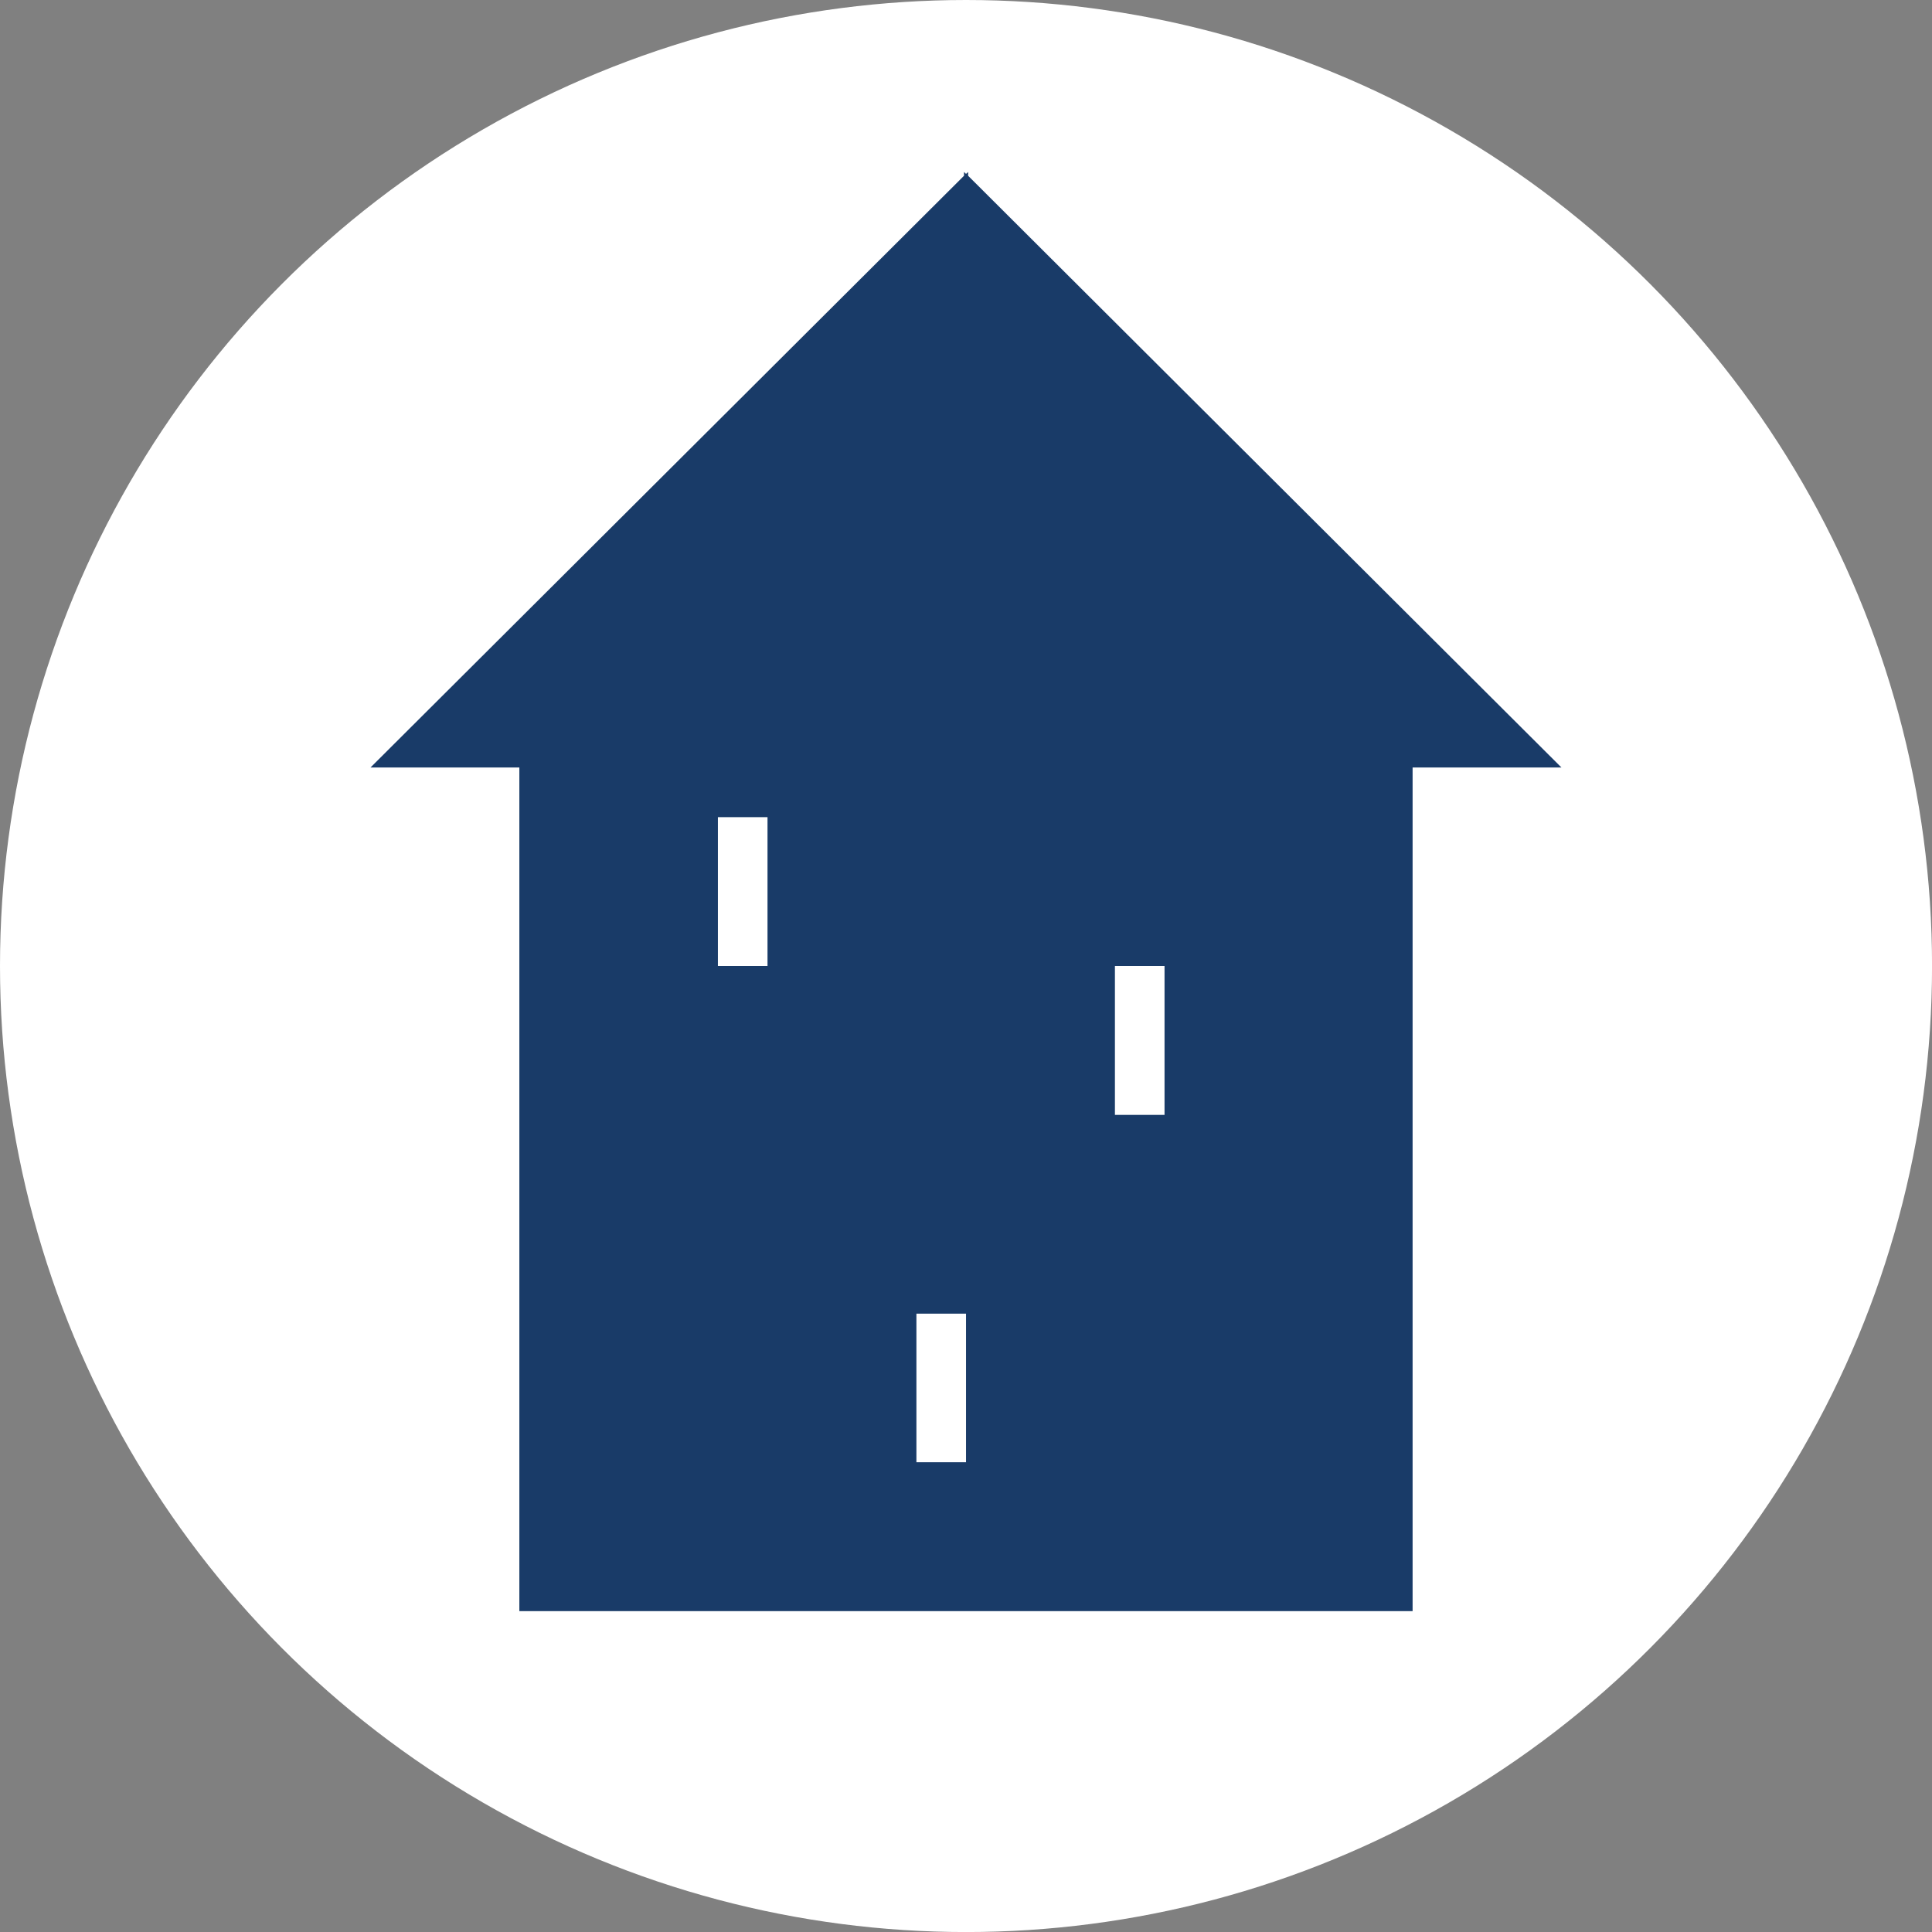
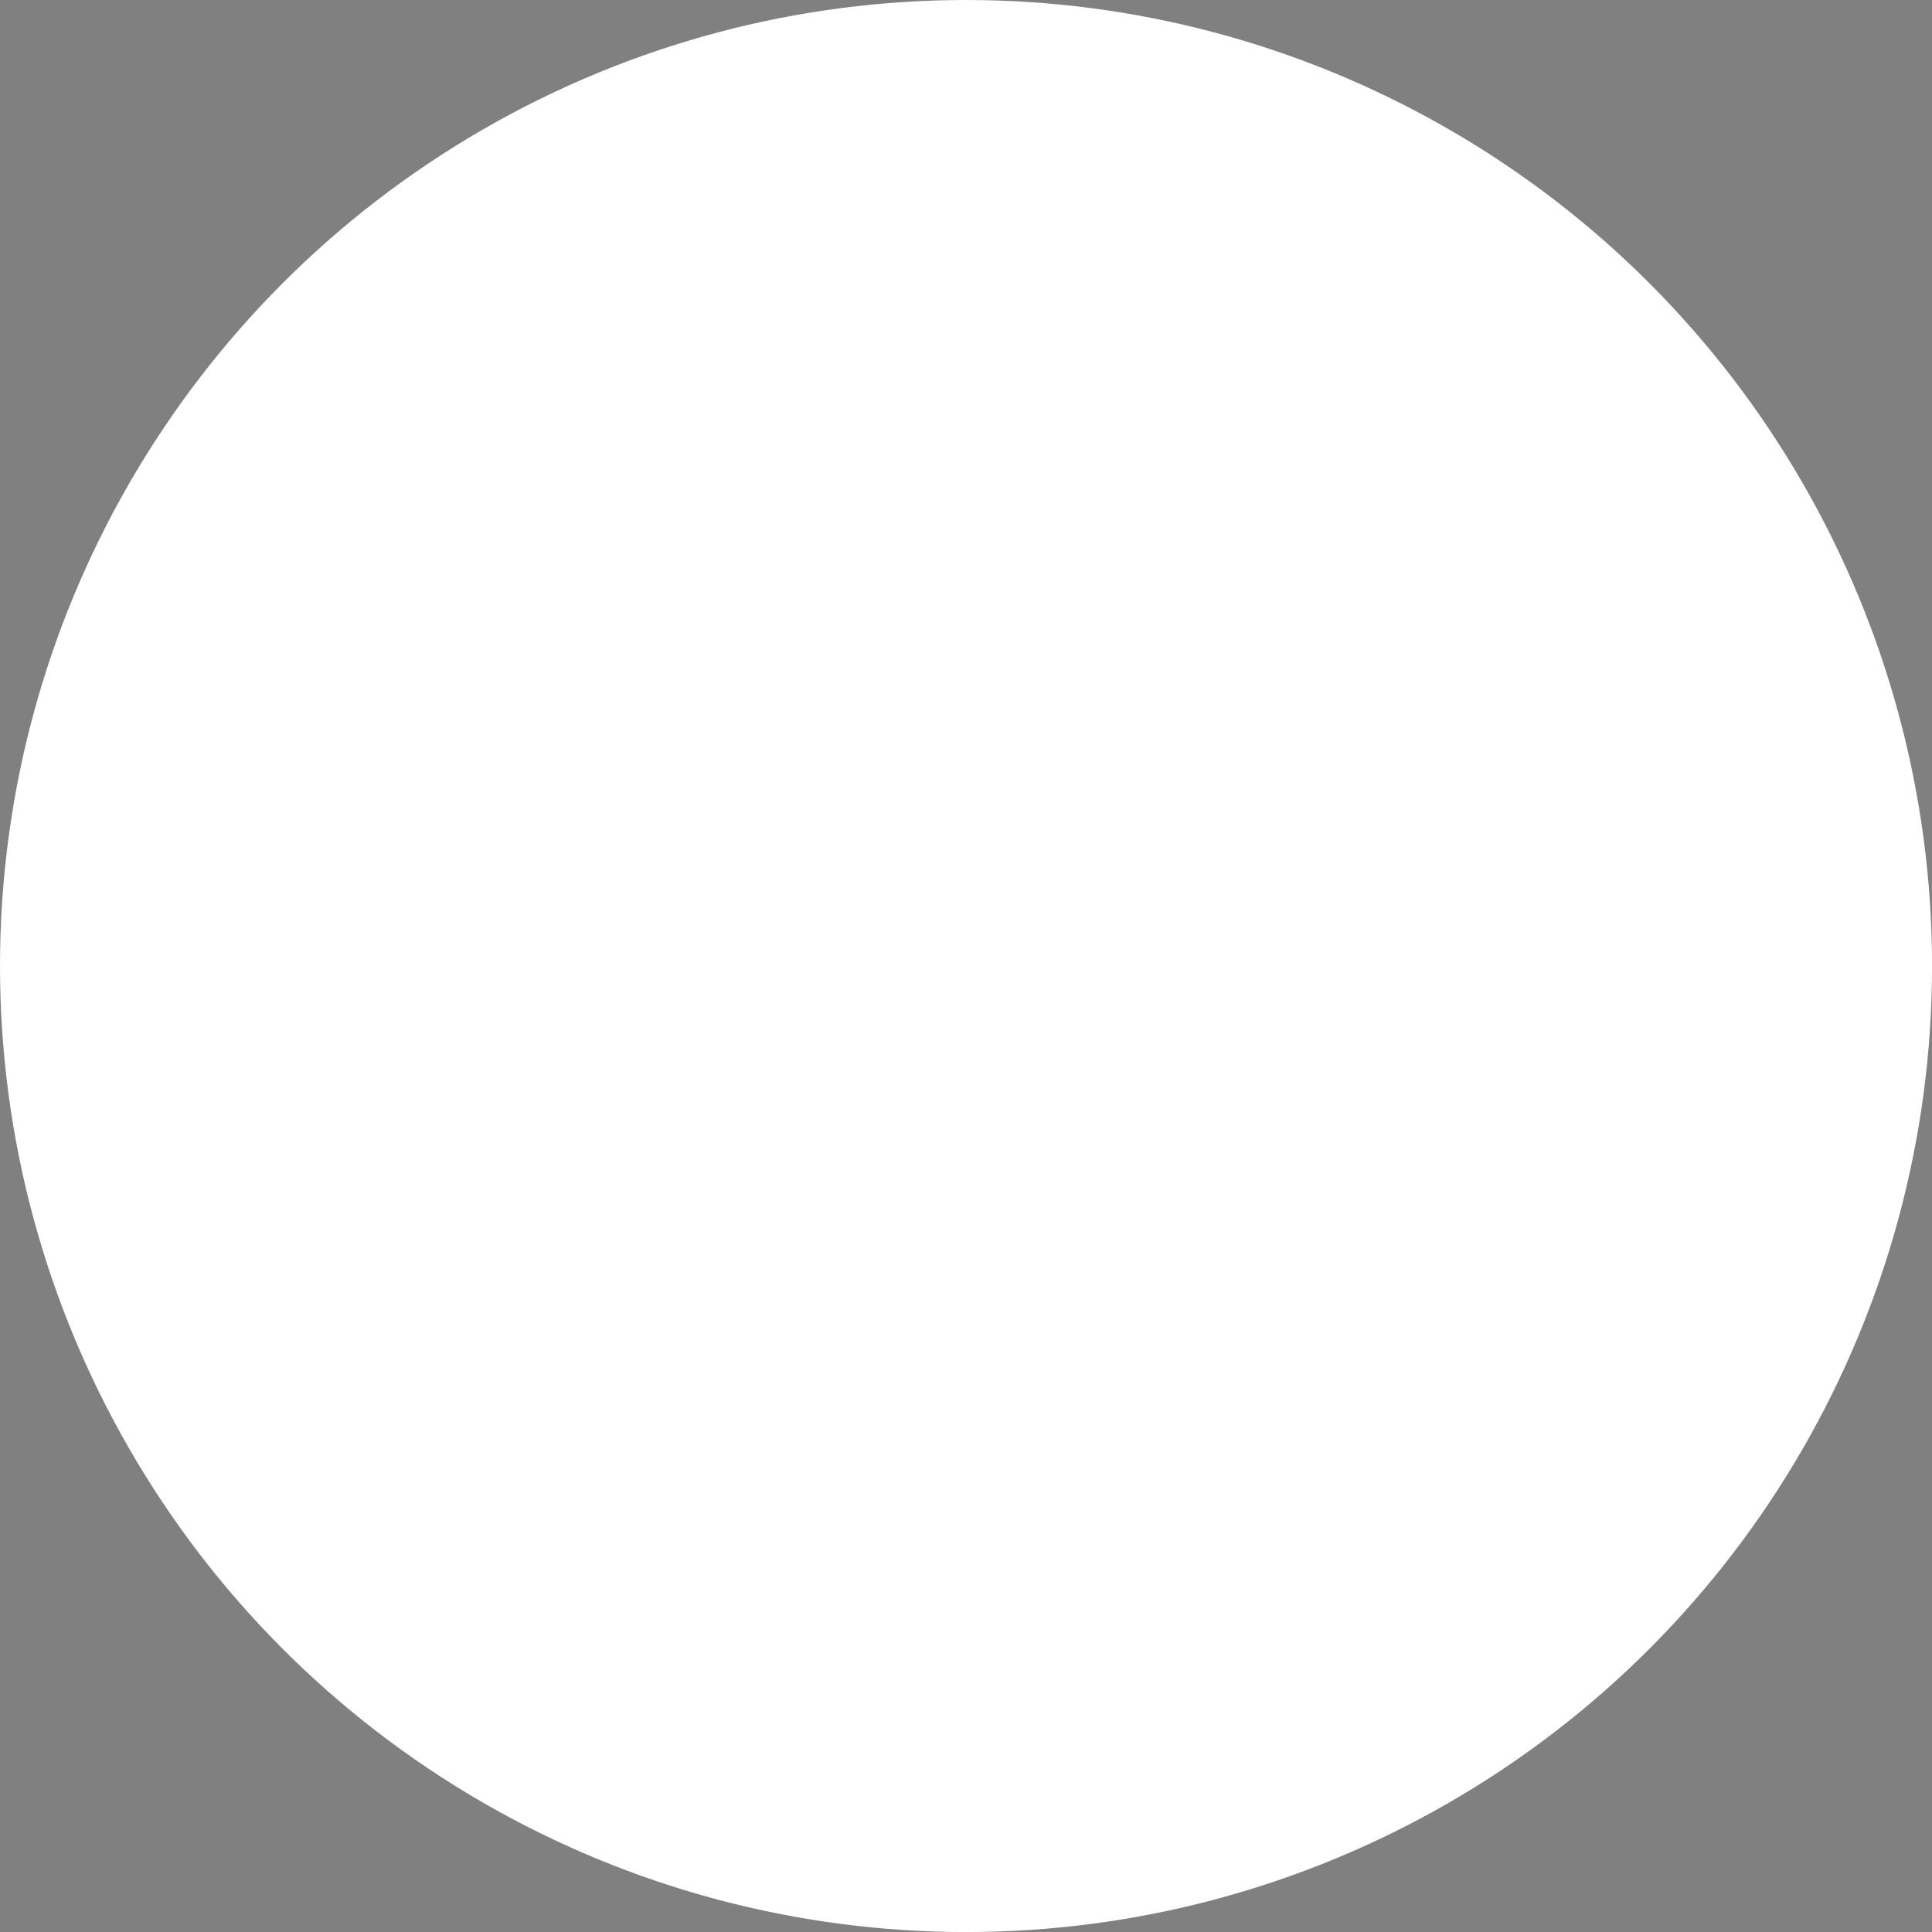
<svg xmlns="http://www.w3.org/2000/svg" id="BACKGROUND" viewBox="0 0 459.57 459.57">
  <rect x="0" y="0" width="459.57" height="459.57" fill="#808080" stroke="none" />
  <defs>
    <style>
      .cls-1 {
        fill: #fff;
      }

      .cls-2 {
        fill: #193b68;
      }
    </style>
  </defs>
  <circle class="cls-1" cx="229.79" cy="229.79" r="229.79" />
-   <path class="cls-2" d="M277.01,265.2h-11.8v-35.41h11.8v35.41ZM229.79,347.83h-11.8v-35.35h11.8v35.35ZM182.57,229.79h-11.8v-35.41h11.8v35.41ZM230.29,41.81v-.9l-.5.45-.48-.45v.9L88.13,182.57h35.41v200.68h212.48v-200.68h35.41L230.29,41.81Z" />
</svg>